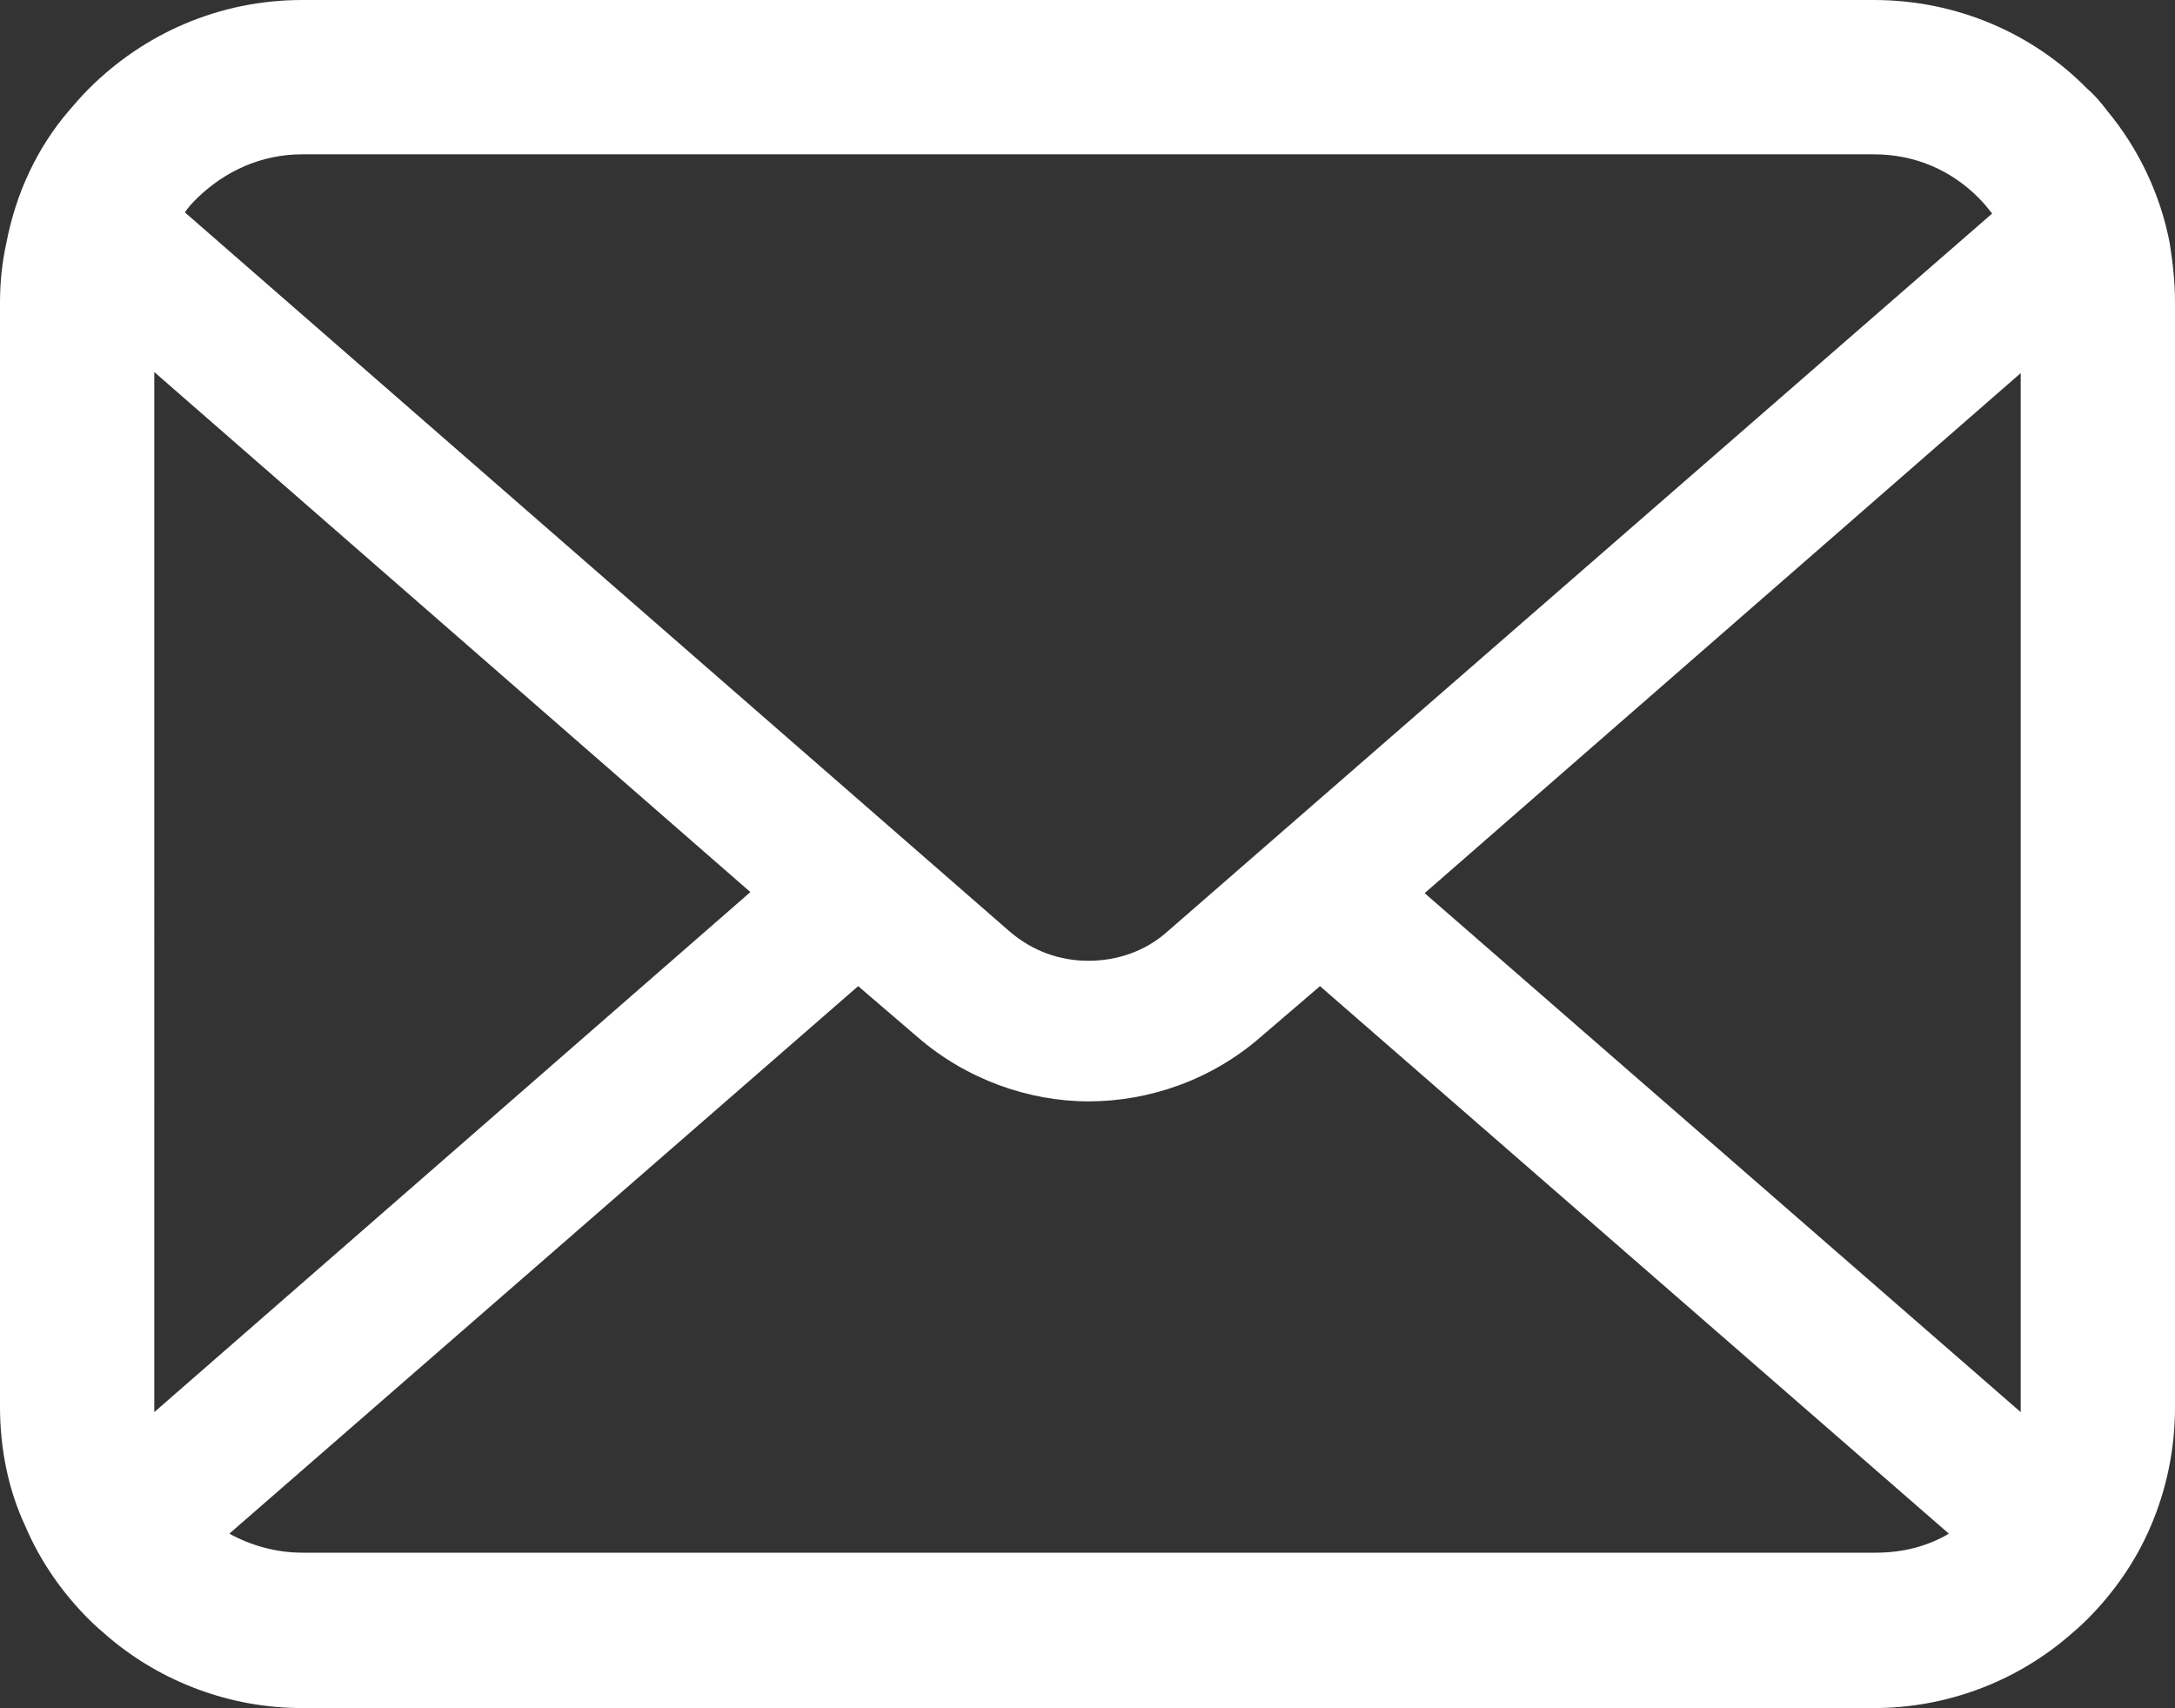
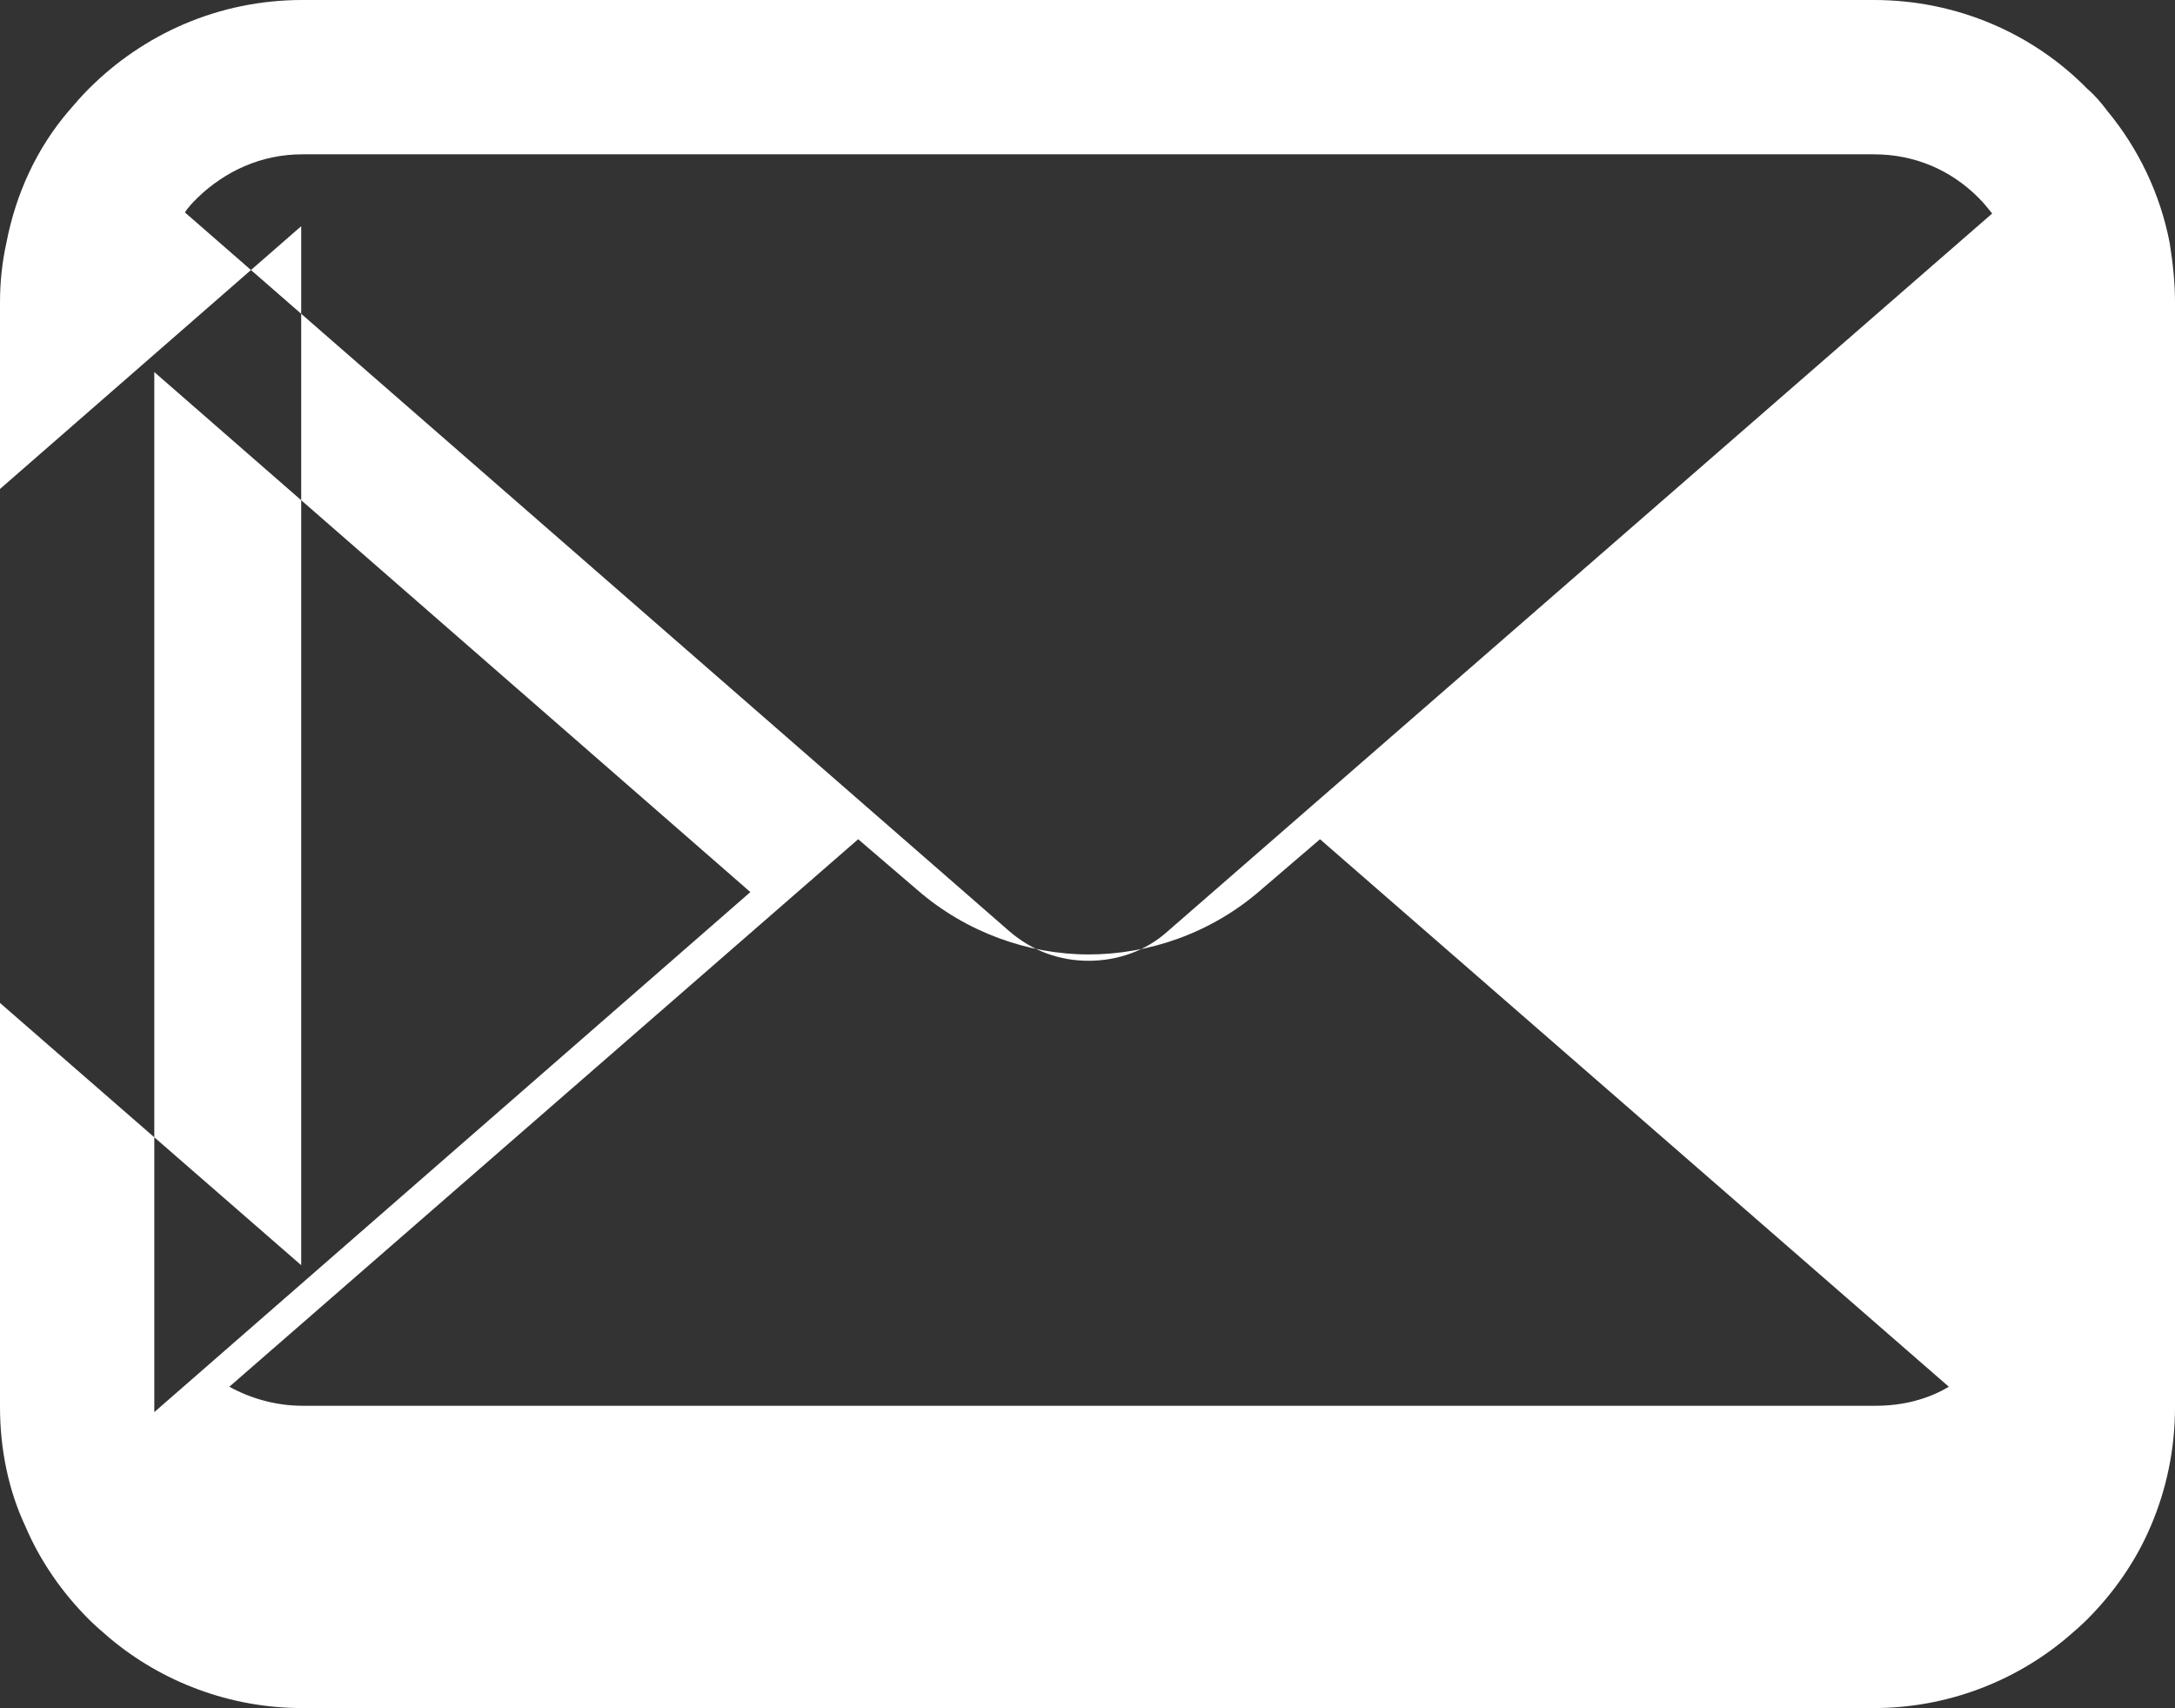
<svg xmlns="http://www.w3.org/2000/svg" id="_レイヤー_2" viewBox="0 0 20.58 16.16">
  <rect x="0" y="0" width="20.58" height="16.16" fill="#333333" stroke="none" />
  <g id="_レイヤー_1-2">
-     <path d="m20.53,2.3c-.09-.47-.3-.9-.59-1.25-.06-.08-.12-.15-.19-.21-.51-.52-1.23-.84-2.02-.84H2.86c-.79,0-1.5.32-2.02.84-.07.07-.13.14-.19.21C.35,1.4.15,1.83.06,2.3c-.04.18-.06.37-.06.56v10.45c0,.4.08.79.24,1.13.14.33.35.63.6.88.06.06.13.12.2.18.49.41,1.13.66,1.82.66h14.87c.69,0,1.33-.25,1.82-.66.07-.06.13-.11.2-.18.25-.25.46-.55.6-.88h0c.15-.35.23-.73.23-1.13V2.86c0-.19-.02-.37-.05-.56ZM1.87,1.87c.26-.25.6-.41.99-.41h14.87c.39,0,.73.15.99.41.05.05.09.1.13.15l-7.8,6.79c-.21.19-.48.28-.75.28s-.53-.09-.75-.28L1.75,2.01c.03-.05.08-.1.12-.14Zm-.41,11.43V3.52l5.64,4.92L1.46,13.36s0-.04,0-.06Zm16.27,1.39H2.86c-.25,0-.49-.07-.69-.18l5.95-5.18.56.48c.46.4,1.05.61,1.62.61s1.16-.2,1.63-.61l.56-.48,5.95,5.18c-.2.12-.44.18-.69.18Zm1.39-1.39s0,.04,0,.06l-5.64-4.91,5.64-4.92v9.77Z" style="fill:#fff; stroke-width:0px;" />
+     <path d="m20.53,2.3c-.09-.47-.3-.9-.59-1.25-.06-.08-.12-.15-.19-.21-.51-.52-1.23-.84-2.02-.84H2.86c-.79,0-1.5.32-2.02.84-.07.07-.13.14-.19.21C.35,1.4.15,1.83.06,2.3c-.04.18-.06.37-.06.56v10.45c0,.4.08.79.24,1.13.14.33.35.63.6.88.06.06.13.12.2.18.49.41,1.13.66,1.82.66h14.87c.69,0,1.33-.25,1.82-.66.07-.06.13-.11.2-.18.25-.25.46-.55.6-.88h0c.15-.35.23-.73.23-1.13V2.86c0-.19-.02-.37-.05-.56ZM1.87,1.87c.26-.25.6-.41.99-.41h14.87c.39,0,.73.15.99.41.05.05.09.1.13.15l-7.8,6.79c-.21.19-.48.28-.75.28s-.53-.09-.75-.28L1.75,2.01c.03-.05.08-.1.12-.14Zm-.41,11.43V3.52l5.64,4.92L1.46,13.36s0-.04,0-.06ZH2.86c-.25,0-.49-.07-.69-.18l5.95-5.18.56.48c.46.4,1.05.61,1.62.61s1.16-.2,1.63-.61l.56-.48,5.95,5.18c-.2.12-.44.18-.69.18Zm1.39-1.39s0,.04,0,.06l-5.64-4.91,5.64-4.92v9.77Z" style="fill:#fff; stroke-width:0px;" />
  </g>
</svg>